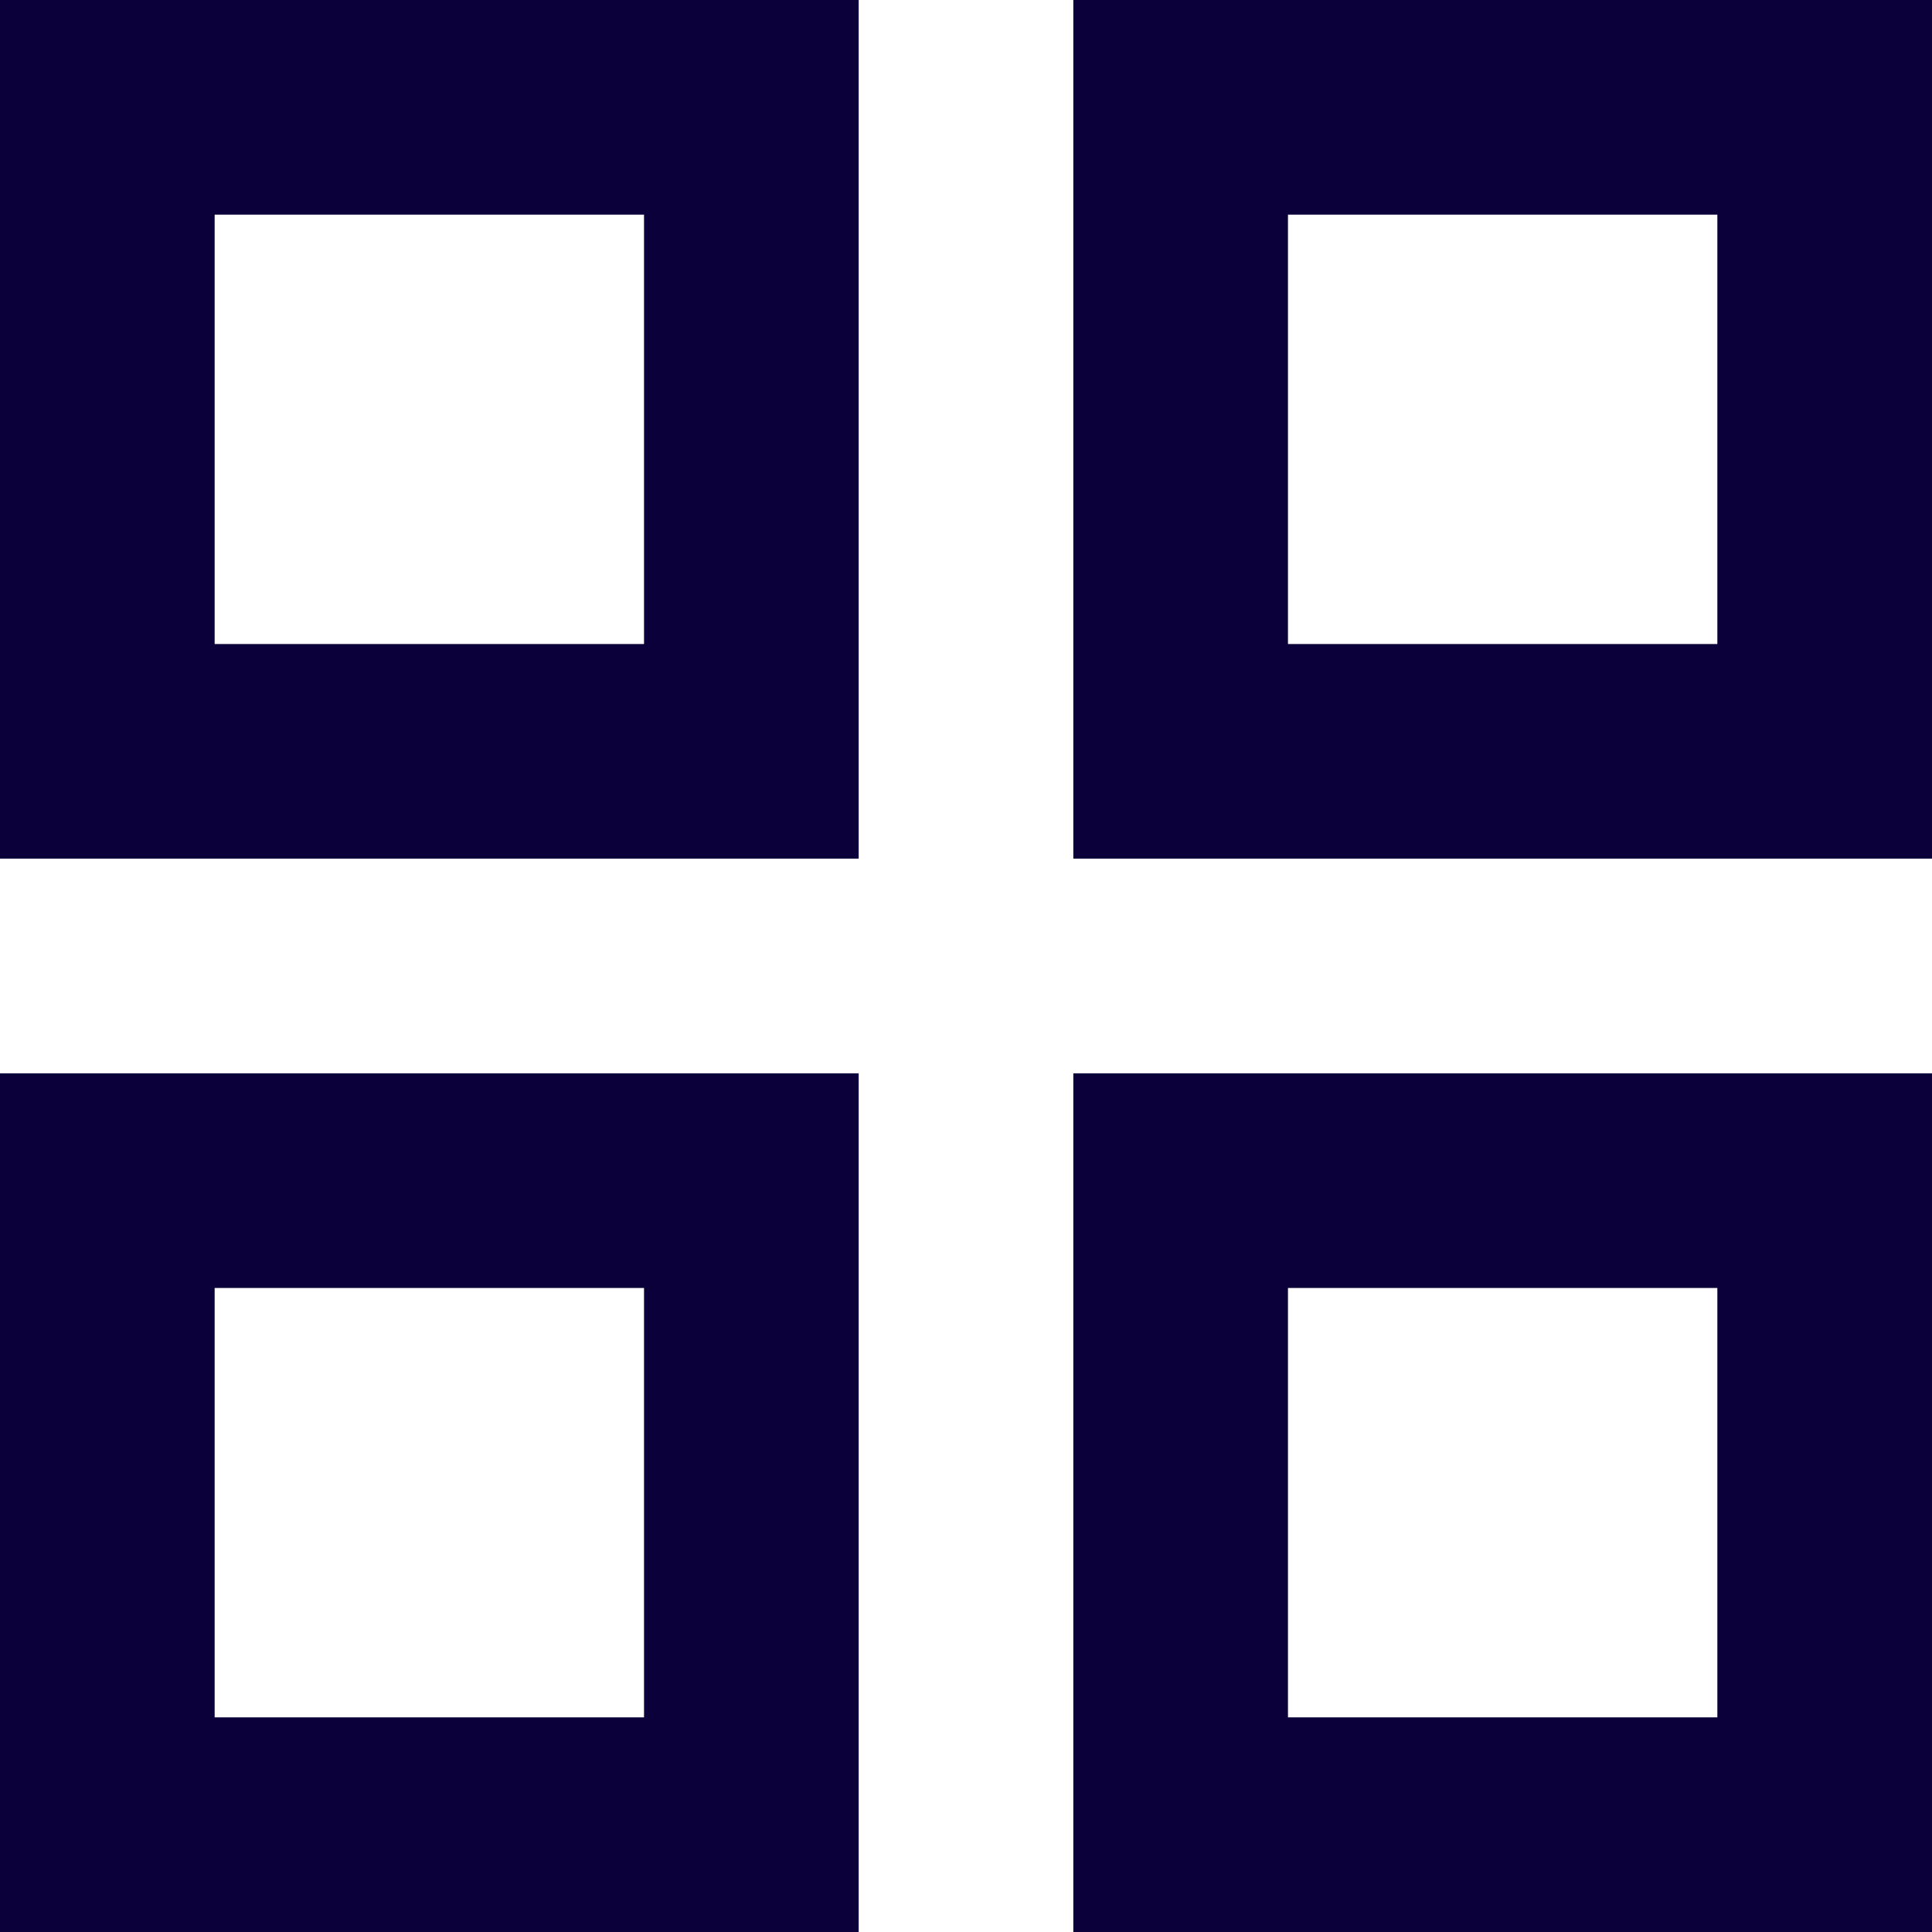
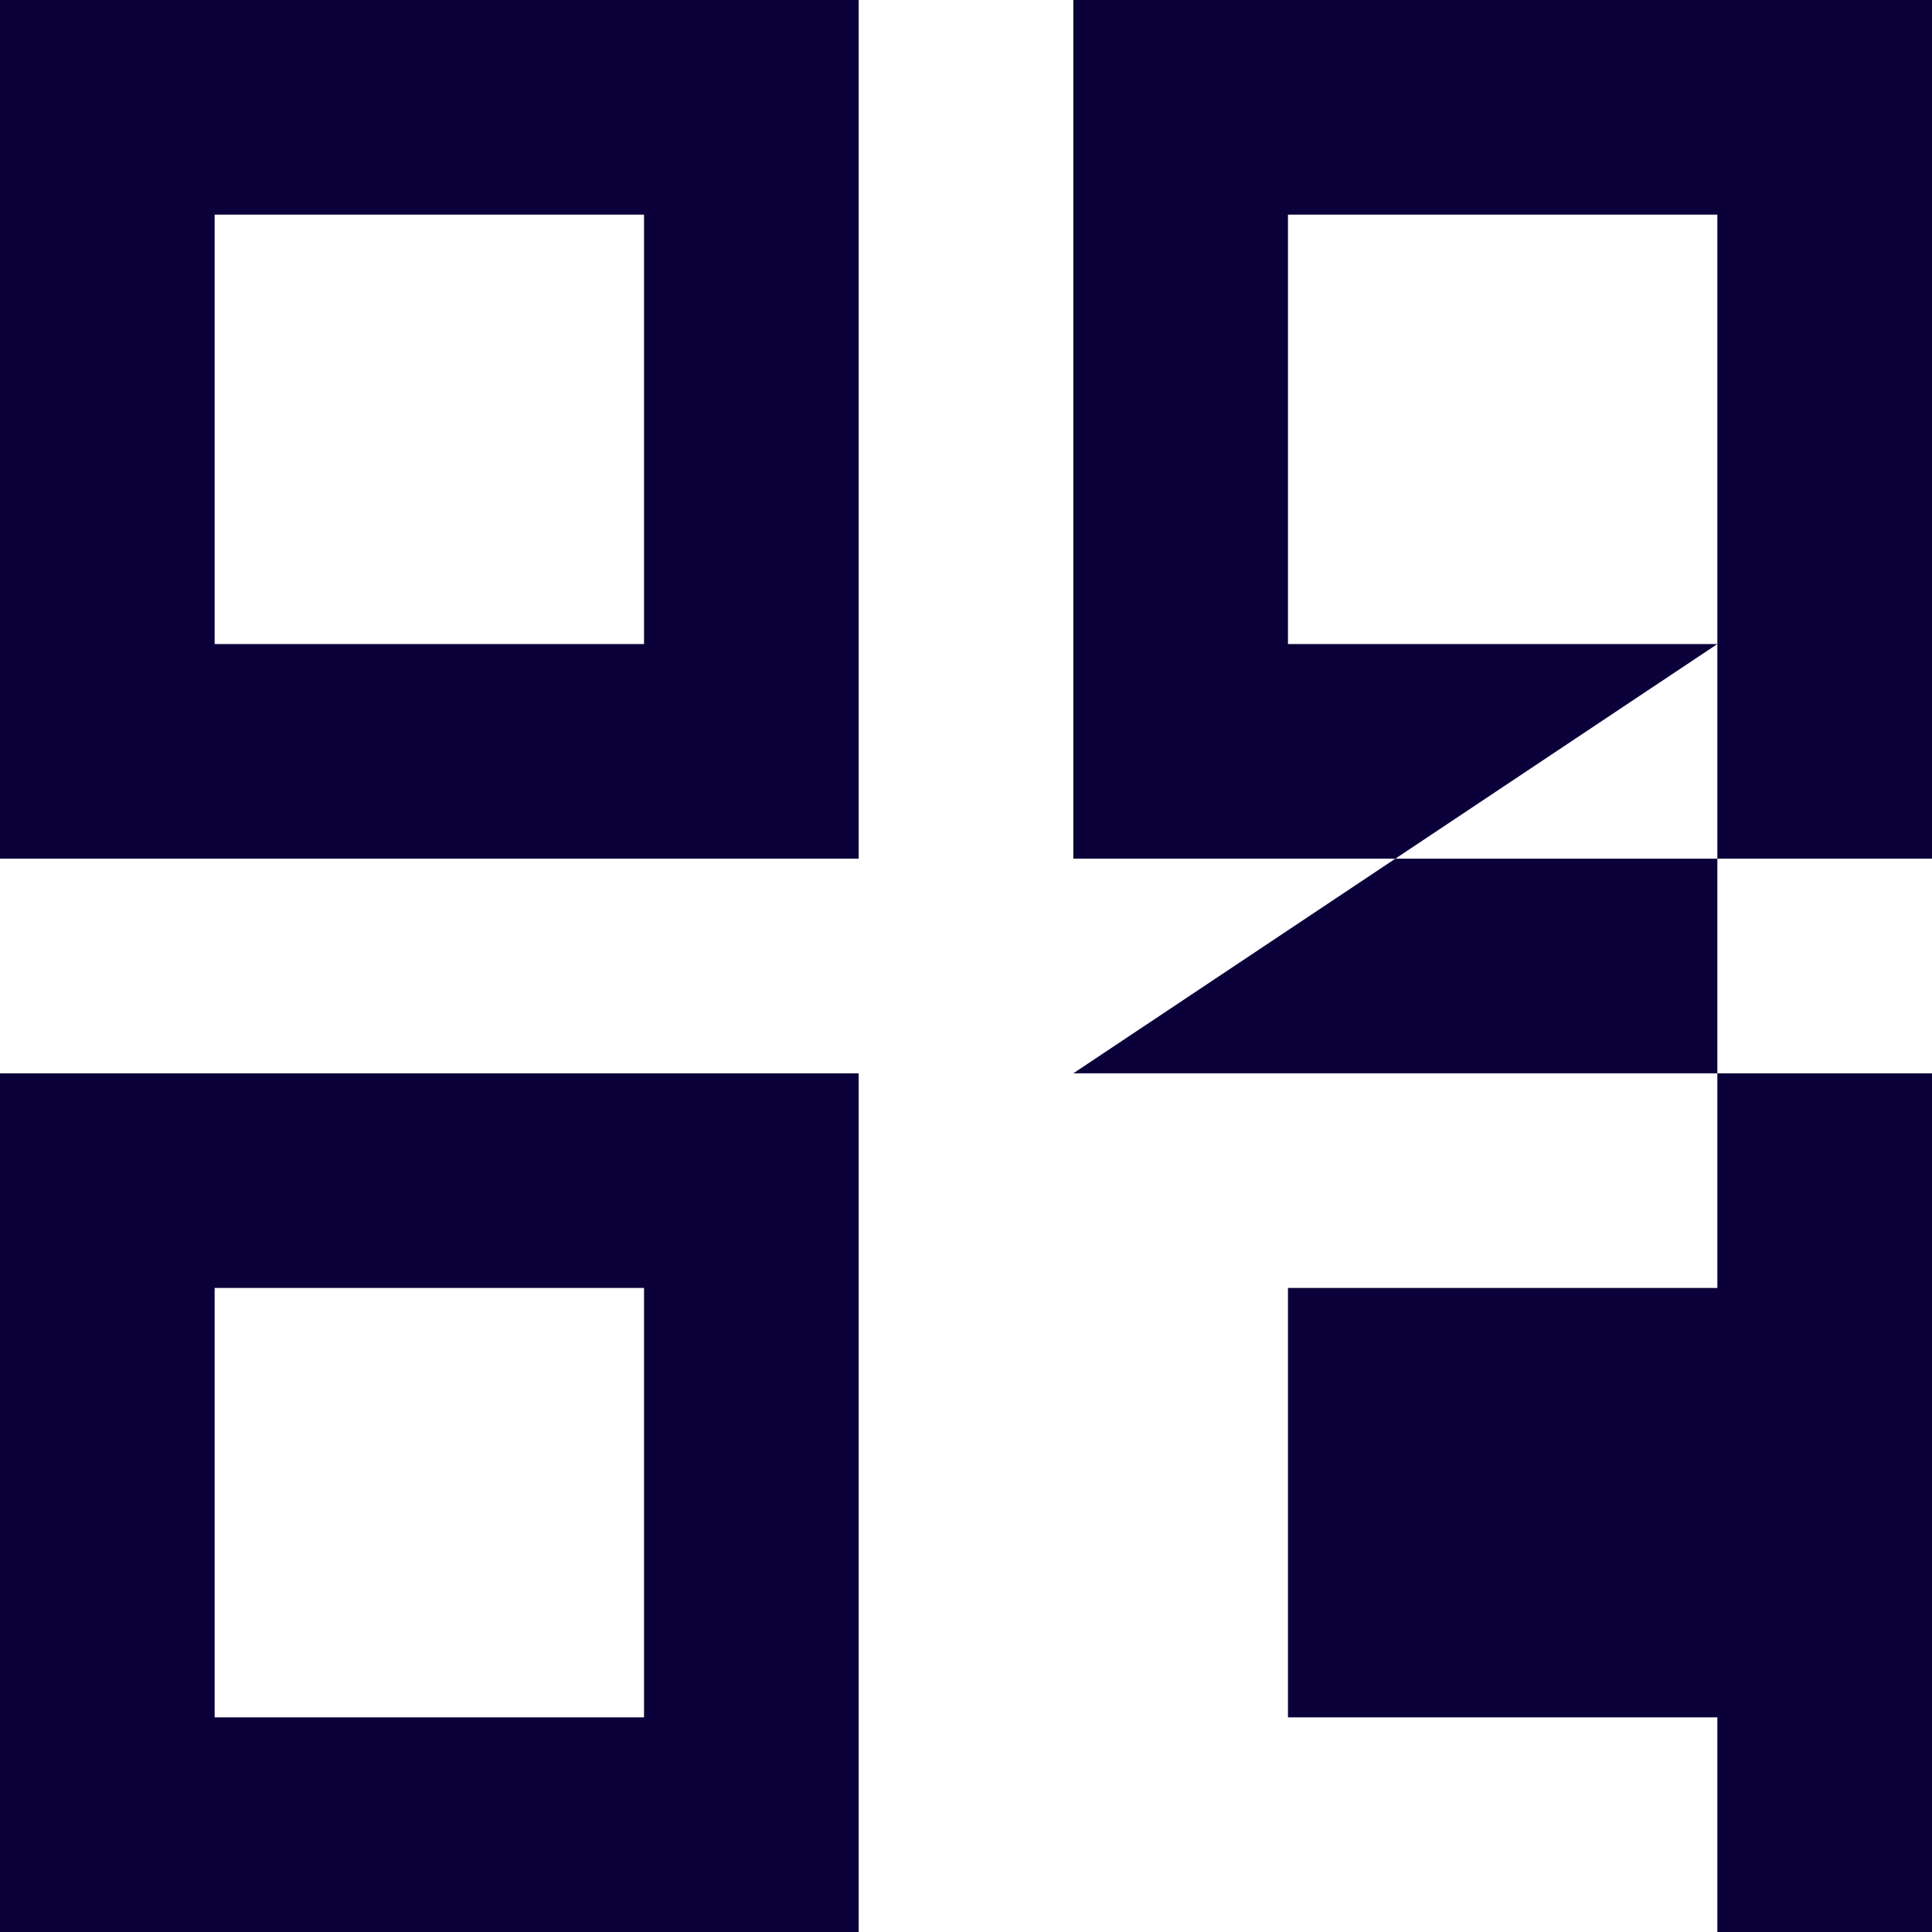
<svg xmlns="http://www.w3.org/2000/svg" width="20" height="20" viewBox="0 0 20 20" fill="none">
-   <path d="M0 0V8.889H8.889V0H0ZM6.667 6.667H2.222V2.222H6.667V6.667ZM0 11.111V20H8.889V11.111H0ZM6.667 17.778H2.222V13.333H6.667V17.778ZM11.111 0V8.889H20V0H11.111ZM17.778 6.667H13.333V2.222H17.778V6.667ZM11.111 11.111V20H20V11.111H11.111ZM17.778 17.778H13.333V13.333H17.778V17.778Z" fill="#0B0039" />
+   <path d="M0 0V8.889H8.889V0H0ZM6.667 6.667H2.222V2.222H6.667V6.667ZM0 11.111V20H8.889V11.111H0ZM6.667 17.778H2.222V13.333H6.667V17.778ZM11.111 0V8.889H20V0H11.111ZM17.778 6.667H13.333V2.222H17.778V6.667ZV20H20V11.111H11.111ZM17.778 17.778H13.333V13.333H17.778V17.778Z" fill="#0B0039" />
</svg>